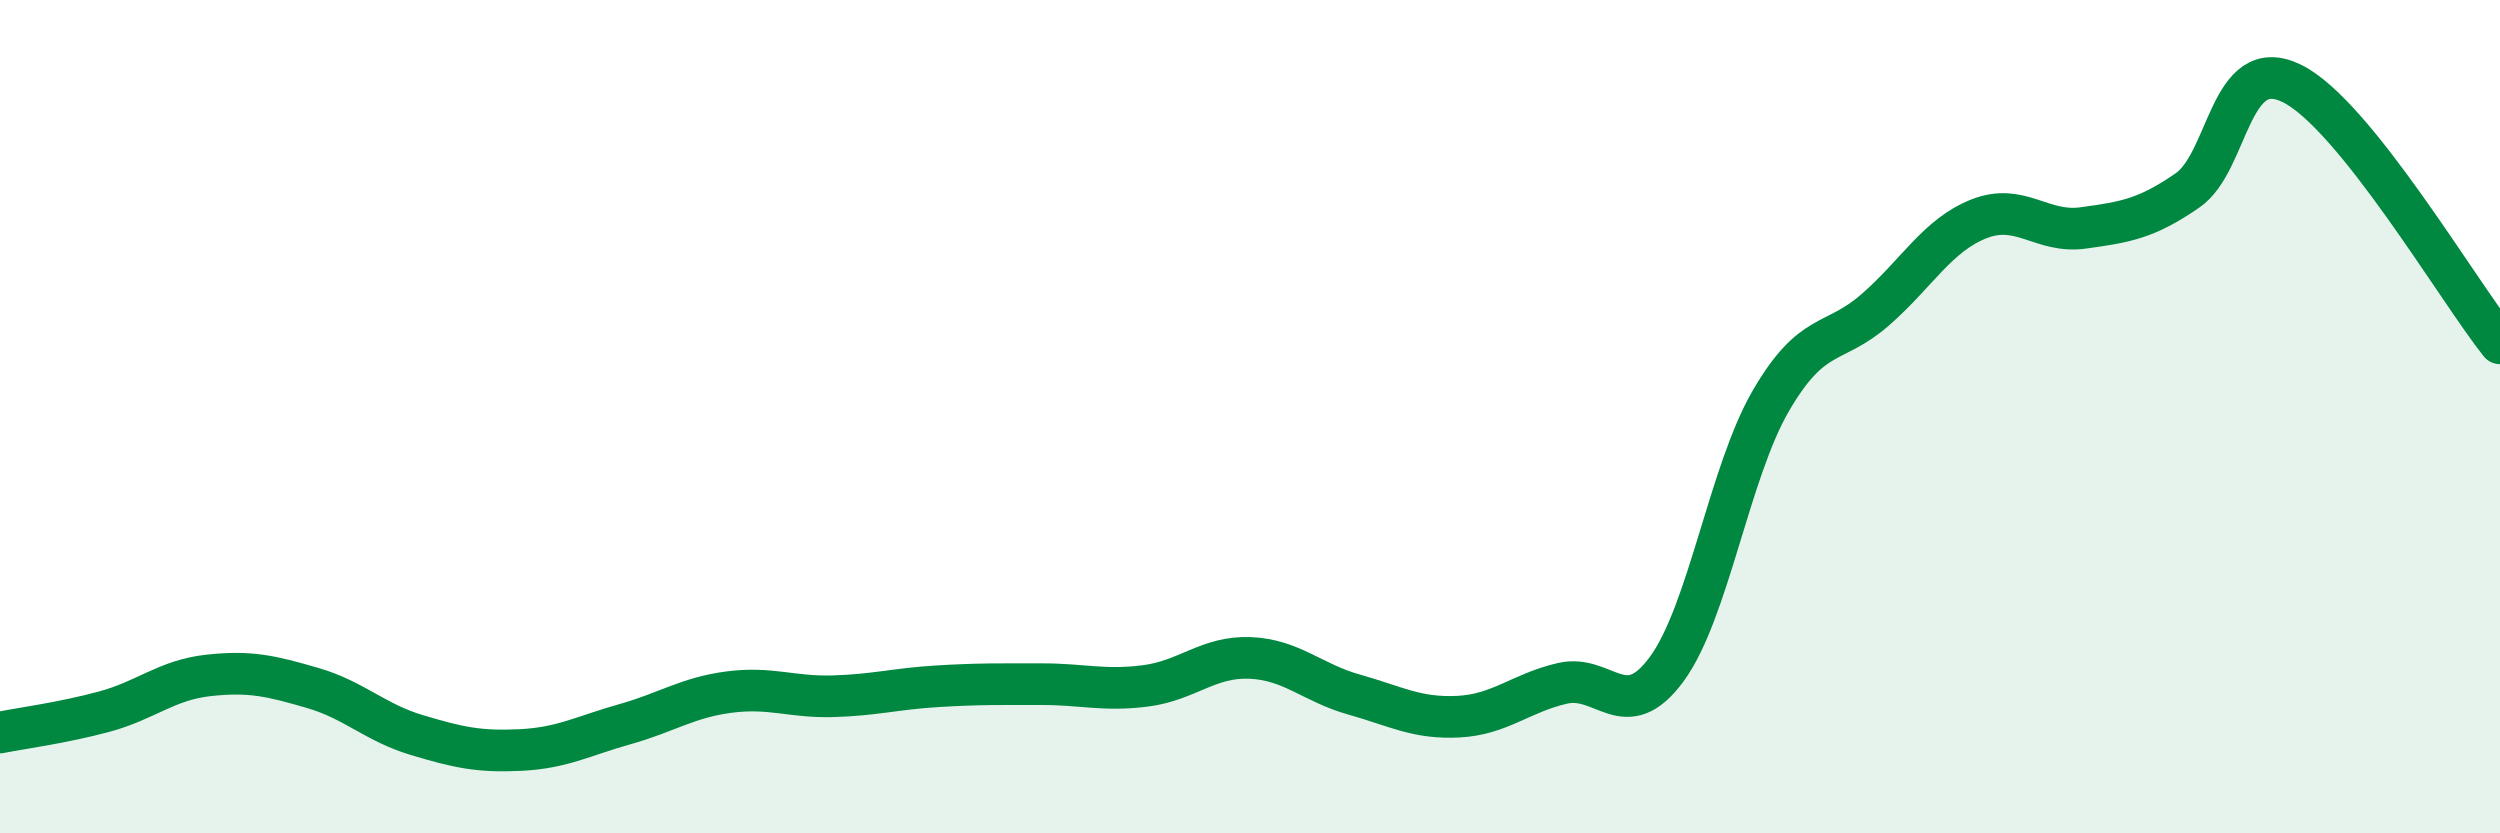
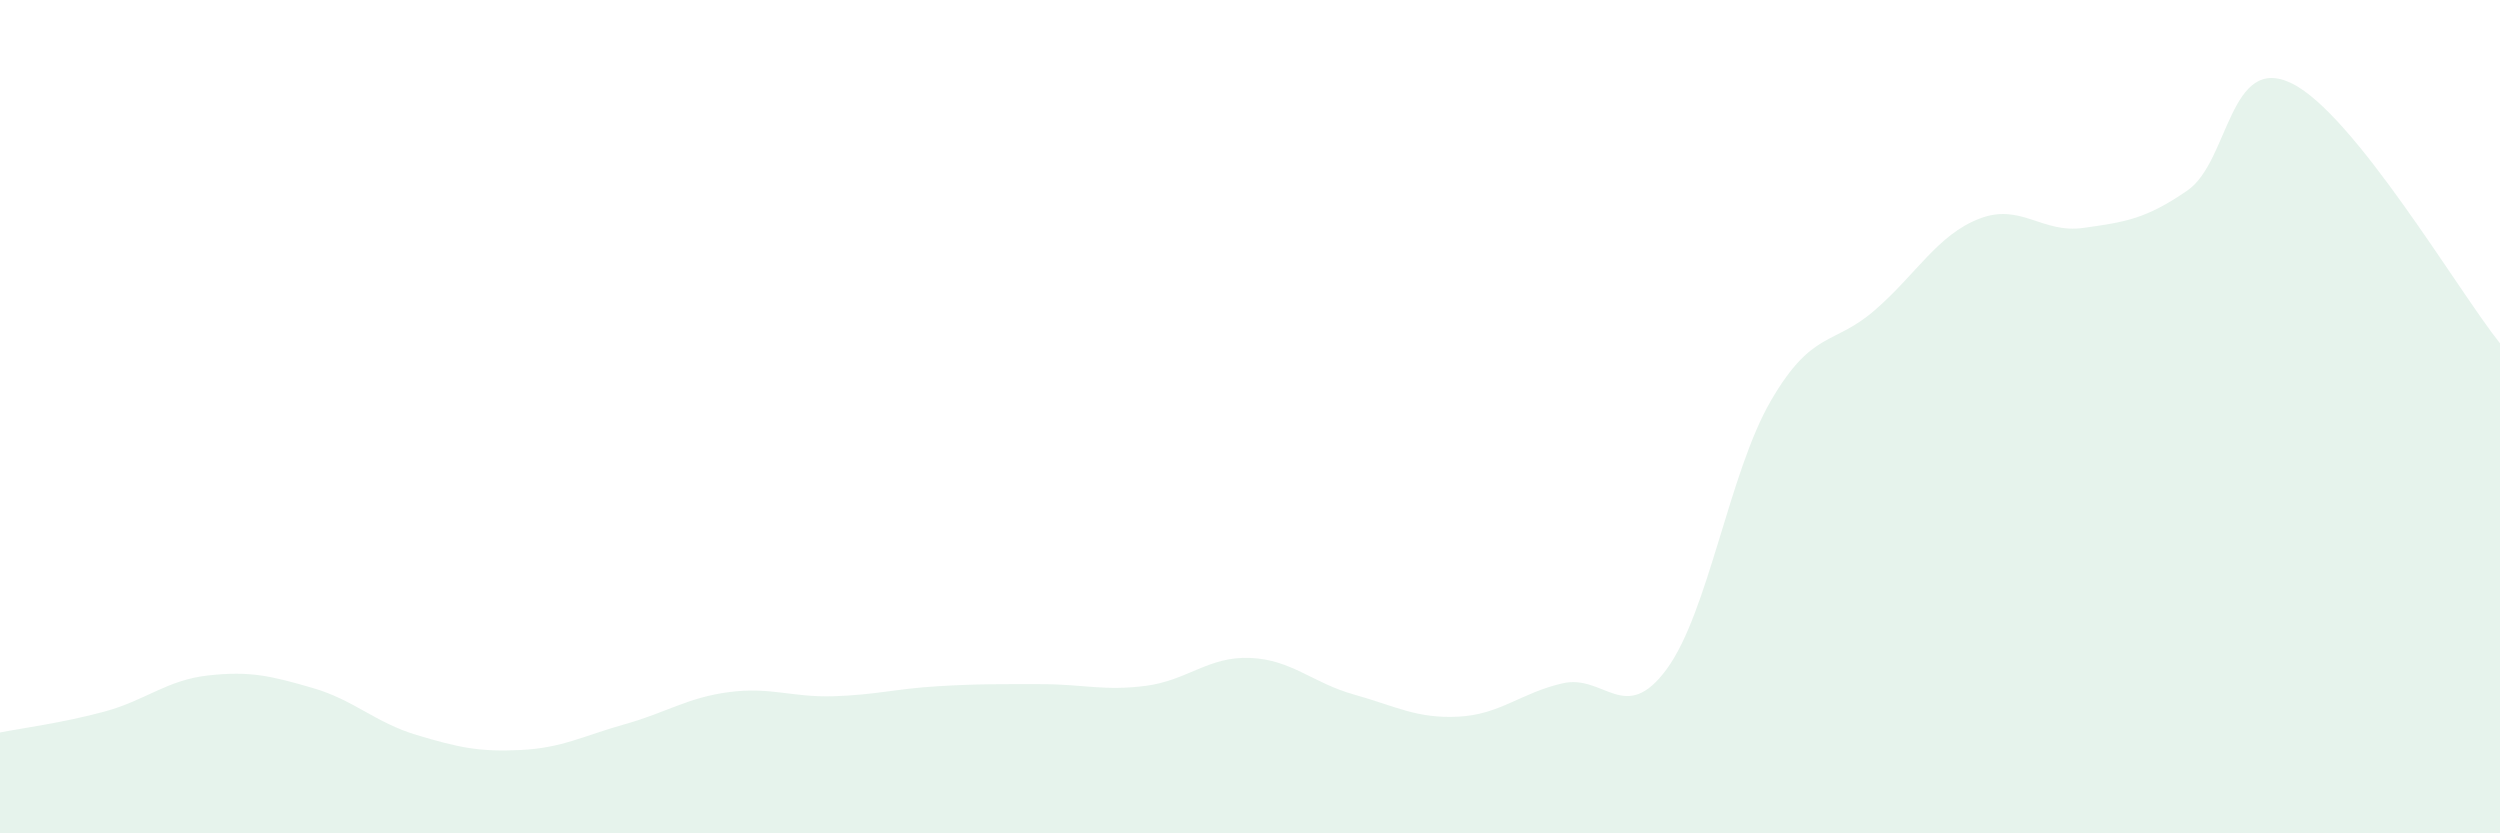
<svg xmlns="http://www.w3.org/2000/svg" width="60" height="20" viewBox="0 0 60 20">
  <path d="M 0,17.58 C 0.5,17.48 1.5,17.35 2.5,17.08 C 3.5,16.81 4,16.32 5,16.21 C 6,16.1 6.5,16.22 7.5,16.51 C 8.5,16.8 9,17.34 10,17.64 C 11,17.94 11.5,18.05 12.5,18 C 13.5,17.95 14,17.66 15,17.38 C 16,17.1 16.5,16.74 17.5,16.61 C 18.5,16.48 19,16.74 20,16.71 C 21,16.68 21.5,16.53 22.5,16.47 C 23.5,16.41 24,16.42 25,16.42 C 26,16.42 26.5,16.59 27.5,16.46 C 28.5,16.33 29,15.75 30,15.79 C 31,15.83 31.5,16.39 32.5,16.67 C 33.5,16.95 34,17.25 35,17.2 C 36,17.15 36.5,16.63 37.5,16.4 C 38.5,16.17 39,17.42 40,16.06 C 41,14.7 41.5,11.34 42.5,9.62 C 43.5,7.9 44,8.31 45,7.44 C 46,6.57 46.5,5.64 47.5,5.25 C 48.5,4.86 49,5.61 50,5.47 C 51,5.33 51.5,5.26 52.5,4.57 C 53.5,3.88 53.5,1.27 55,2 C 56.5,2.73 59,6.99 60,8.24L60 20L0 20Z" fill="#008740" opacity="0.1" stroke-linecap="round" stroke-linejoin="round" />
-   <path d="M 0,17.58 C 0.5,17.48 1.5,17.35 2.5,17.08 C 3.5,16.81 4,16.32 5,16.21 C 6,16.1 6.5,16.22 7.5,16.51 C 8.5,16.8 9,17.34 10,17.64 C 11,17.94 11.5,18.05 12.5,18 C 13.5,17.95 14,17.66 15,17.38 C 16,17.1 16.5,16.74 17.5,16.61 C 18.5,16.48 19,16.74 20,16.71 C 21,16.68 21.5,16.53 22.5,16.47 C 23.5,16.41 24,16.42 25,16.42 C 26,16.42 26.5,16.59 27.5,16.46 C 28.5,16.33 29,15.75 30,15.79 C 31,15.83 31.5,16.39 32.5,16.67 C 33.5,16.95 34,17.25 35,17.2 C 36,17.15 36.5,16.63 37.5,16.4 C 38.5,16.17 39,17.42 40,16.06 C 41,14.7 41.5,11.34 42.5,9.62 C 43.5,7.9 44,8.31 45,7.44 C 46,6.57 46.5,5.64 47.5,5.25 C 48.5,4.86 49,5.61 50,5.47 C 51,5.33 51.5,5.26 52.5,4.57 C 53.5,3.88 53.5,1.27 55,2 C 56.5,2.73 59,6.99 60,8.24" stroke="#008740" stroke-width="1" fill="none" stroke-linecap="round" stroke-linejoin="round" />
</svg>